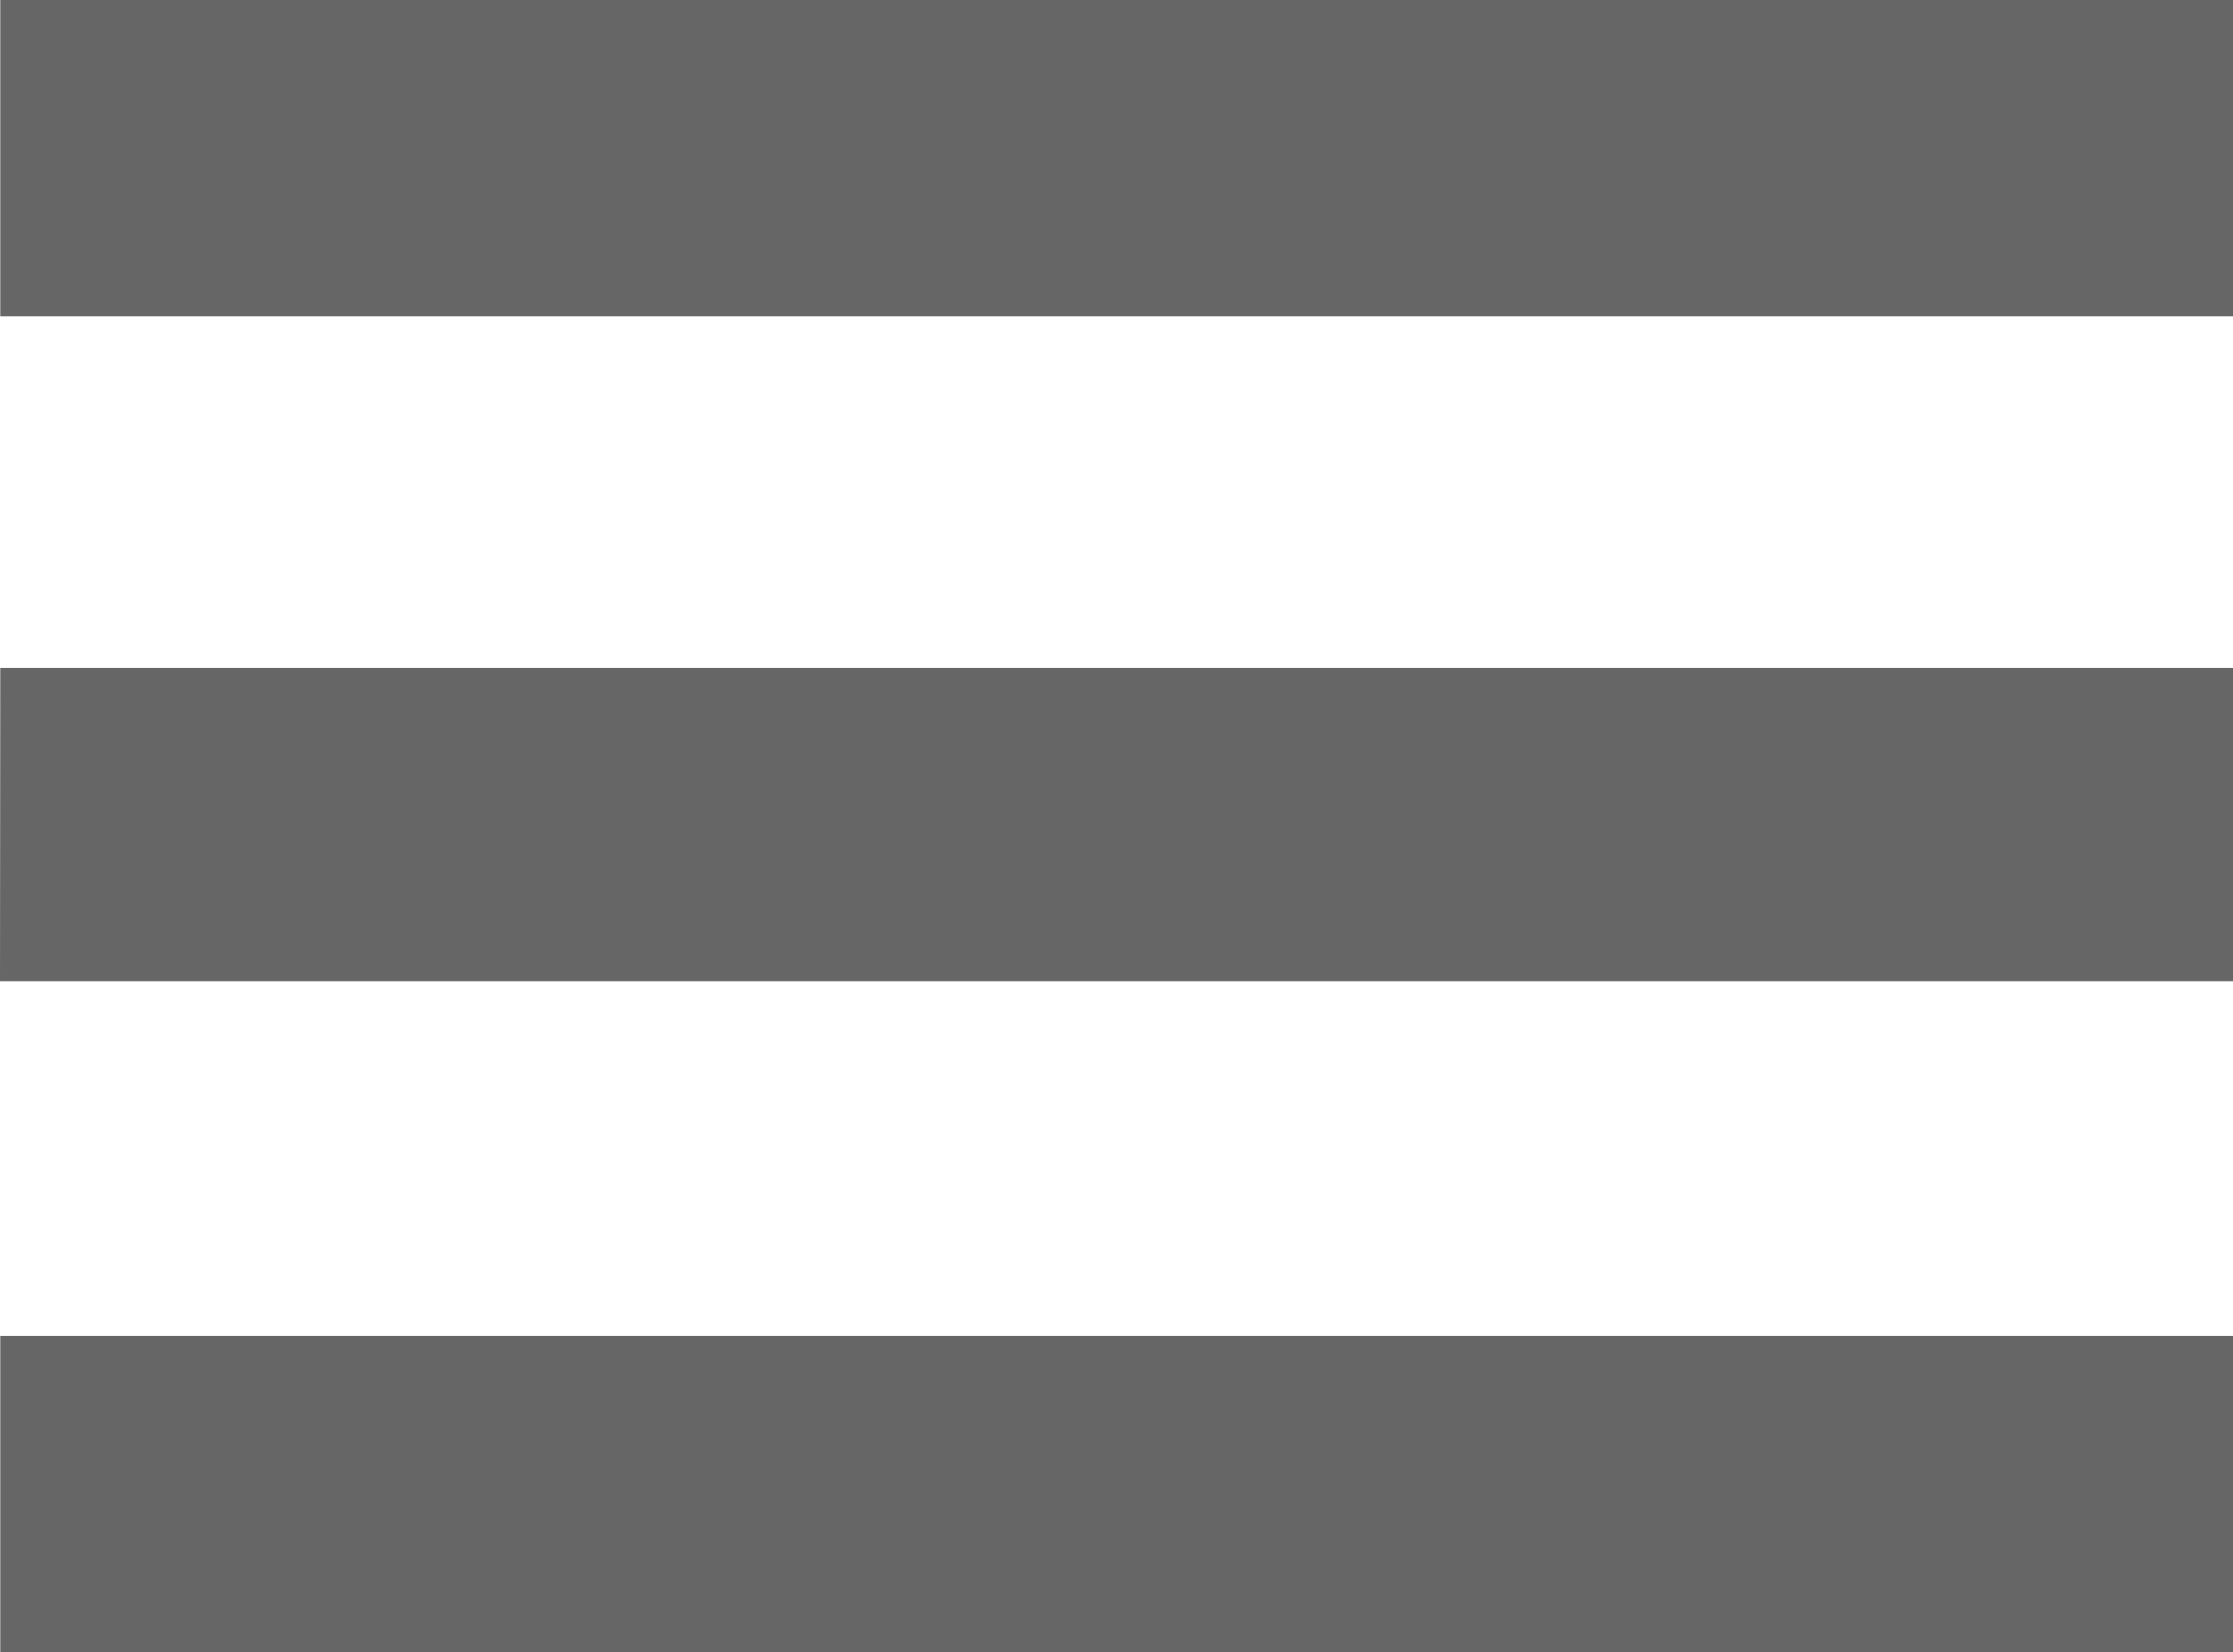
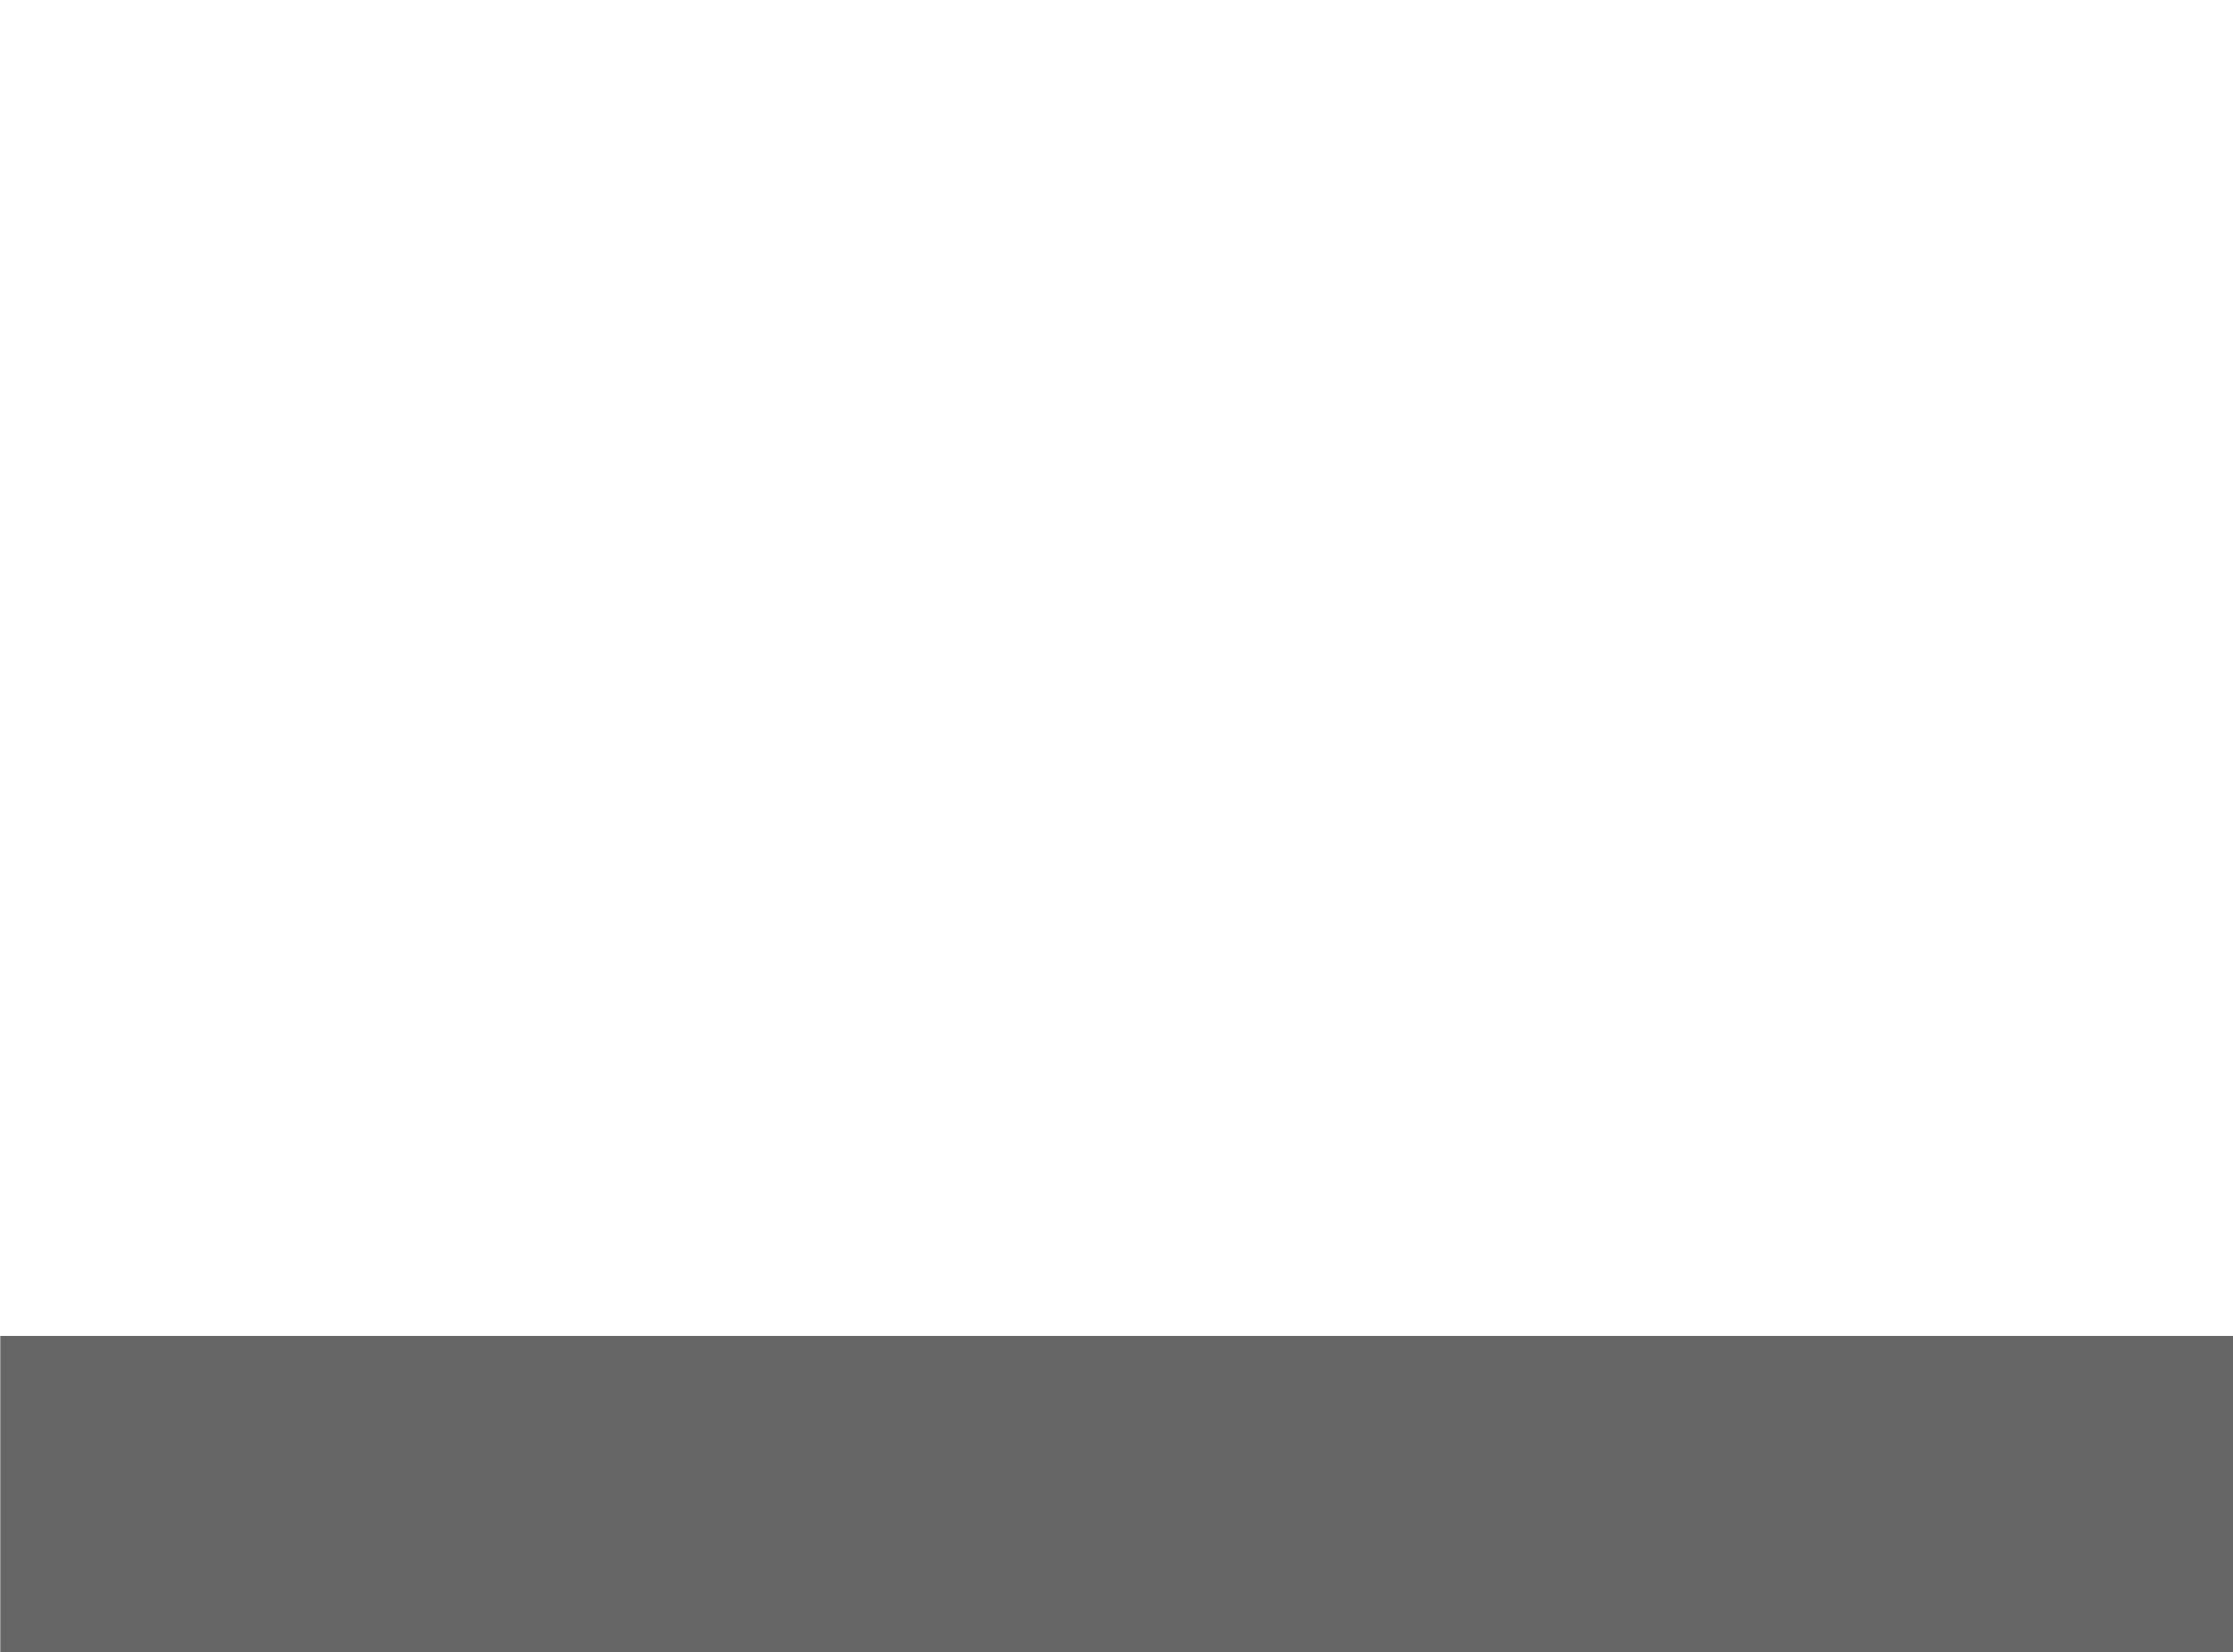
<svg xmlns="http://www.w3.org/2000/svg" id="Group_11758" data-name="Group 11758" width="15.864" height="11.74" viewBox="0 0 15.864 11.74">
  <path id="Path_261" data-name="Path 261" d="M0-1H15.863V1.248H0Z" transform="translate(0.002 10.493)" fill="#666" />
-   <rect id="Rectangle_1004" data-name="Rectangle 1004" width="15.863" height="2.248" transform="translate(0.002)" fill="#666" />
-   <path id="Path_262" data-name="Path 262" d="M-.014,0H15.849l0,2.227H-.016Z" transform="translate(0.016 4.746)" fill="#666" />
</svg>